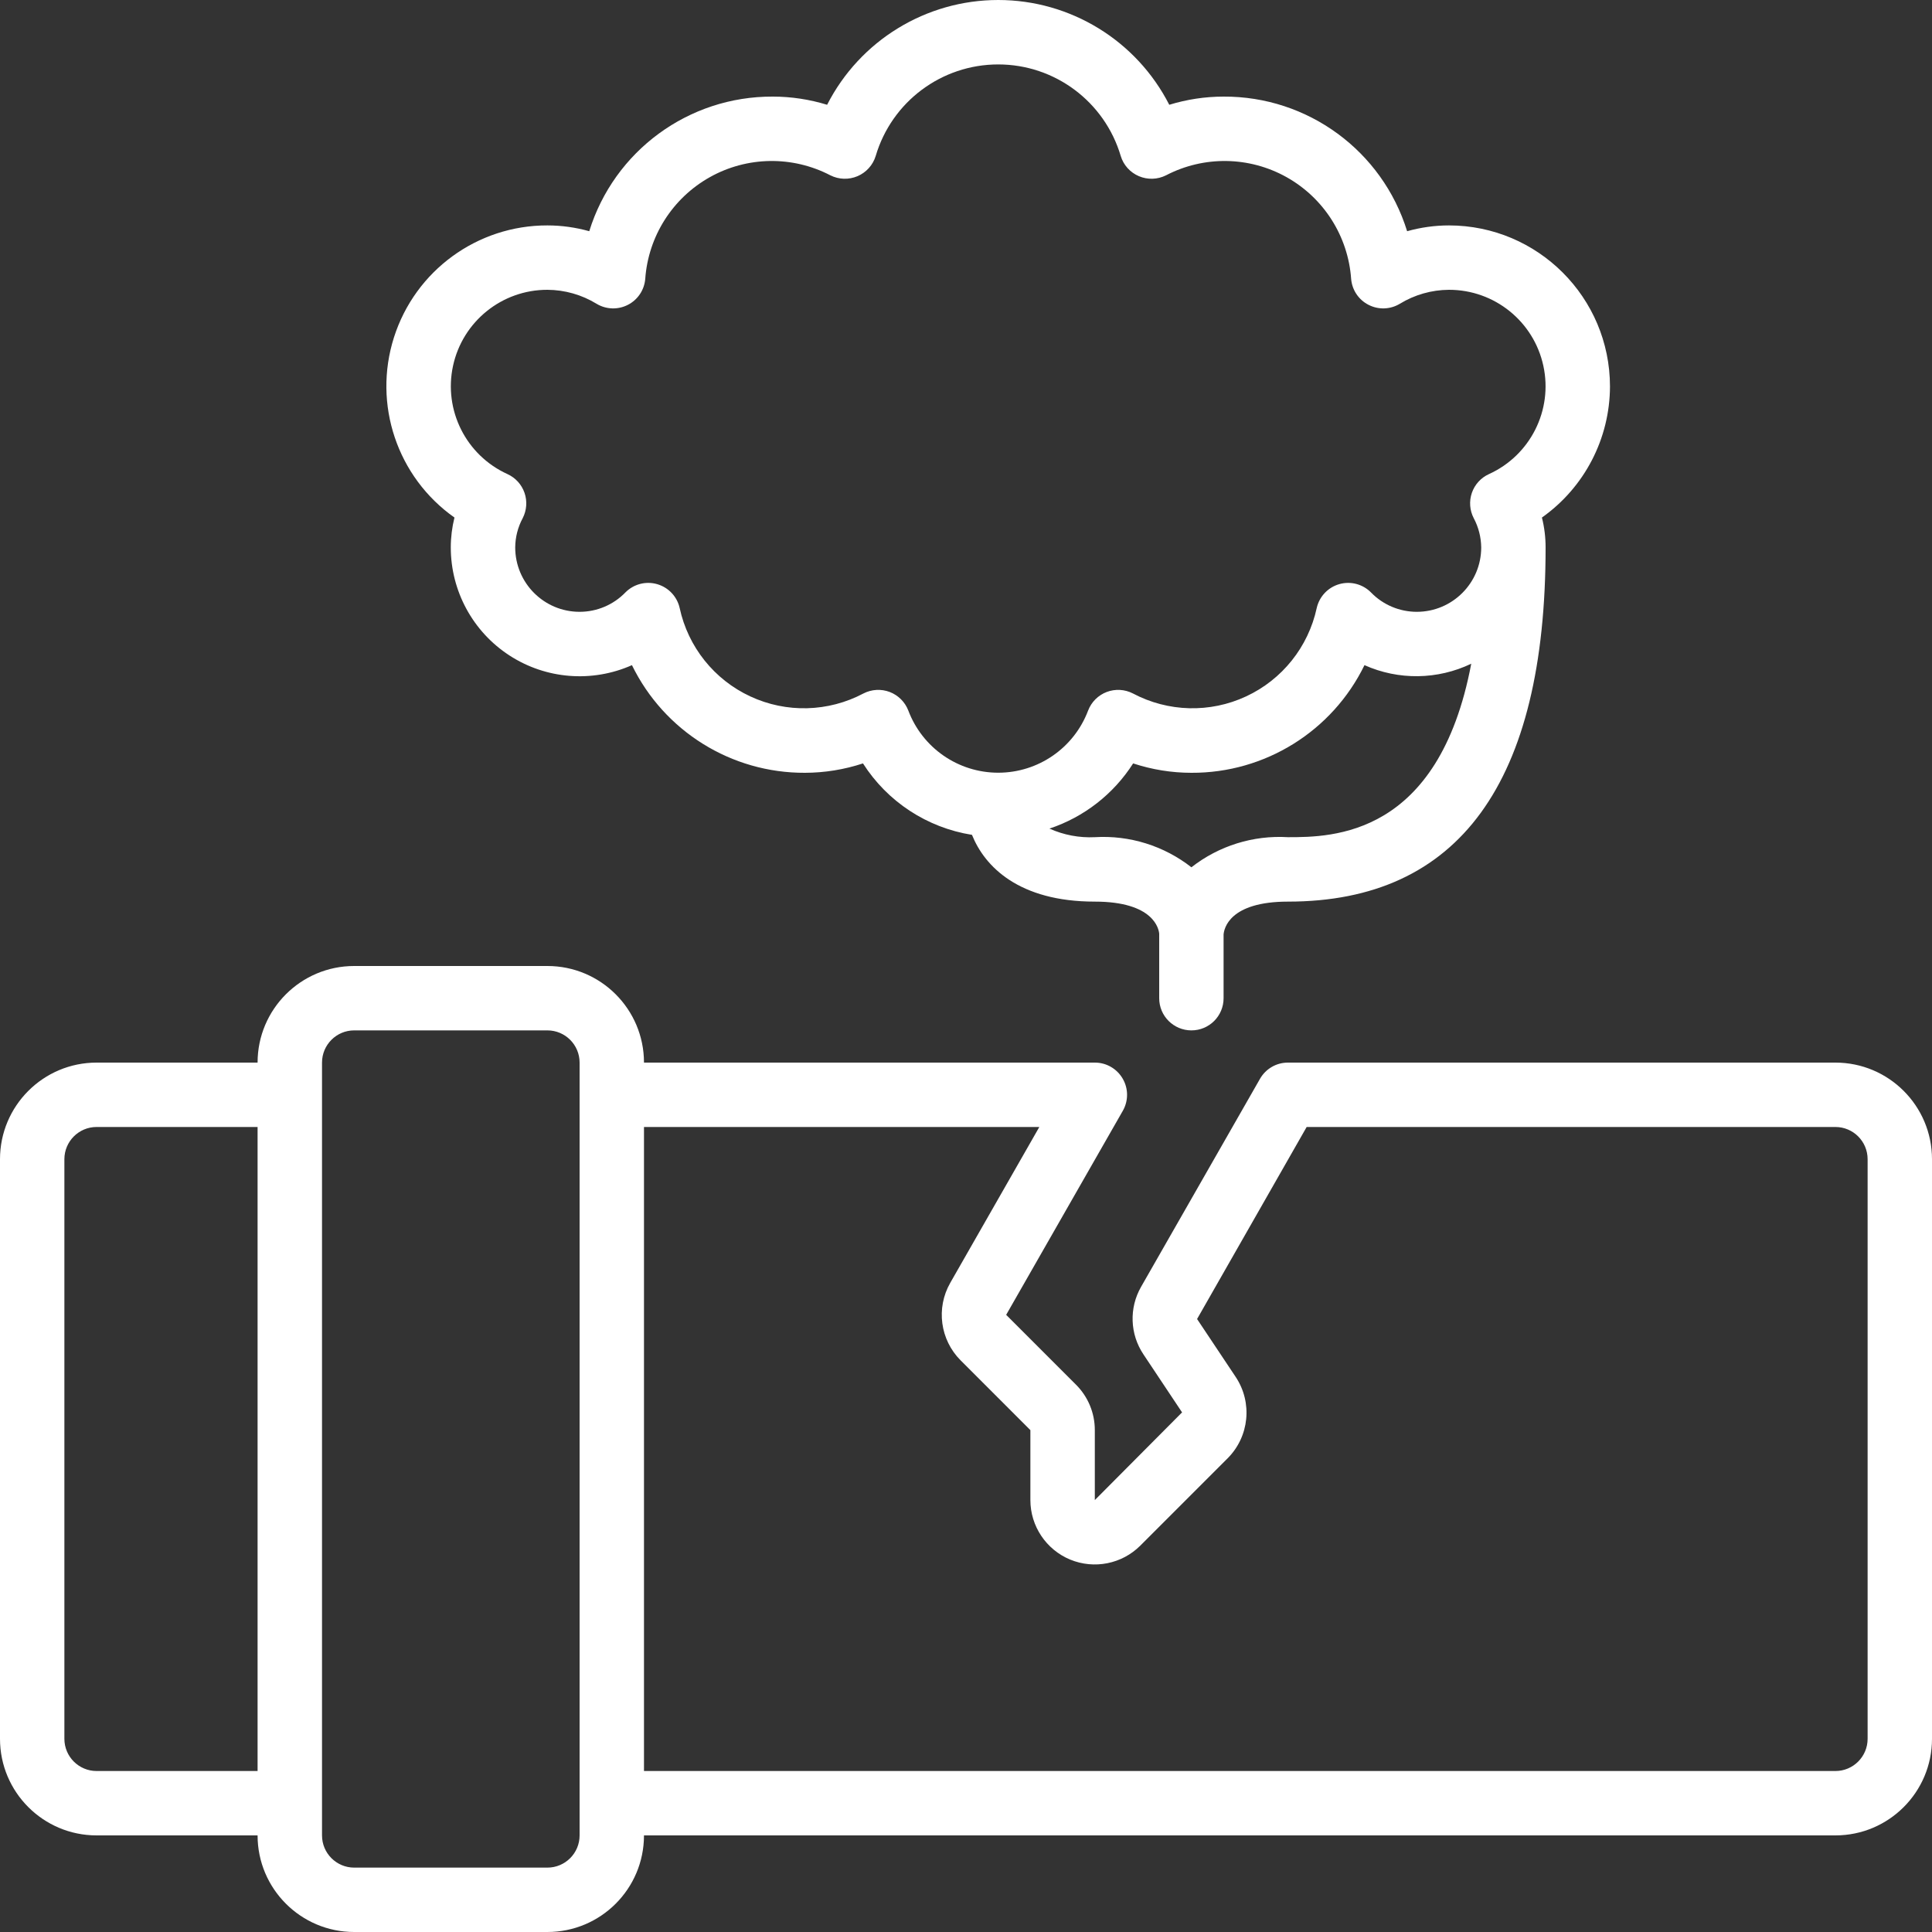
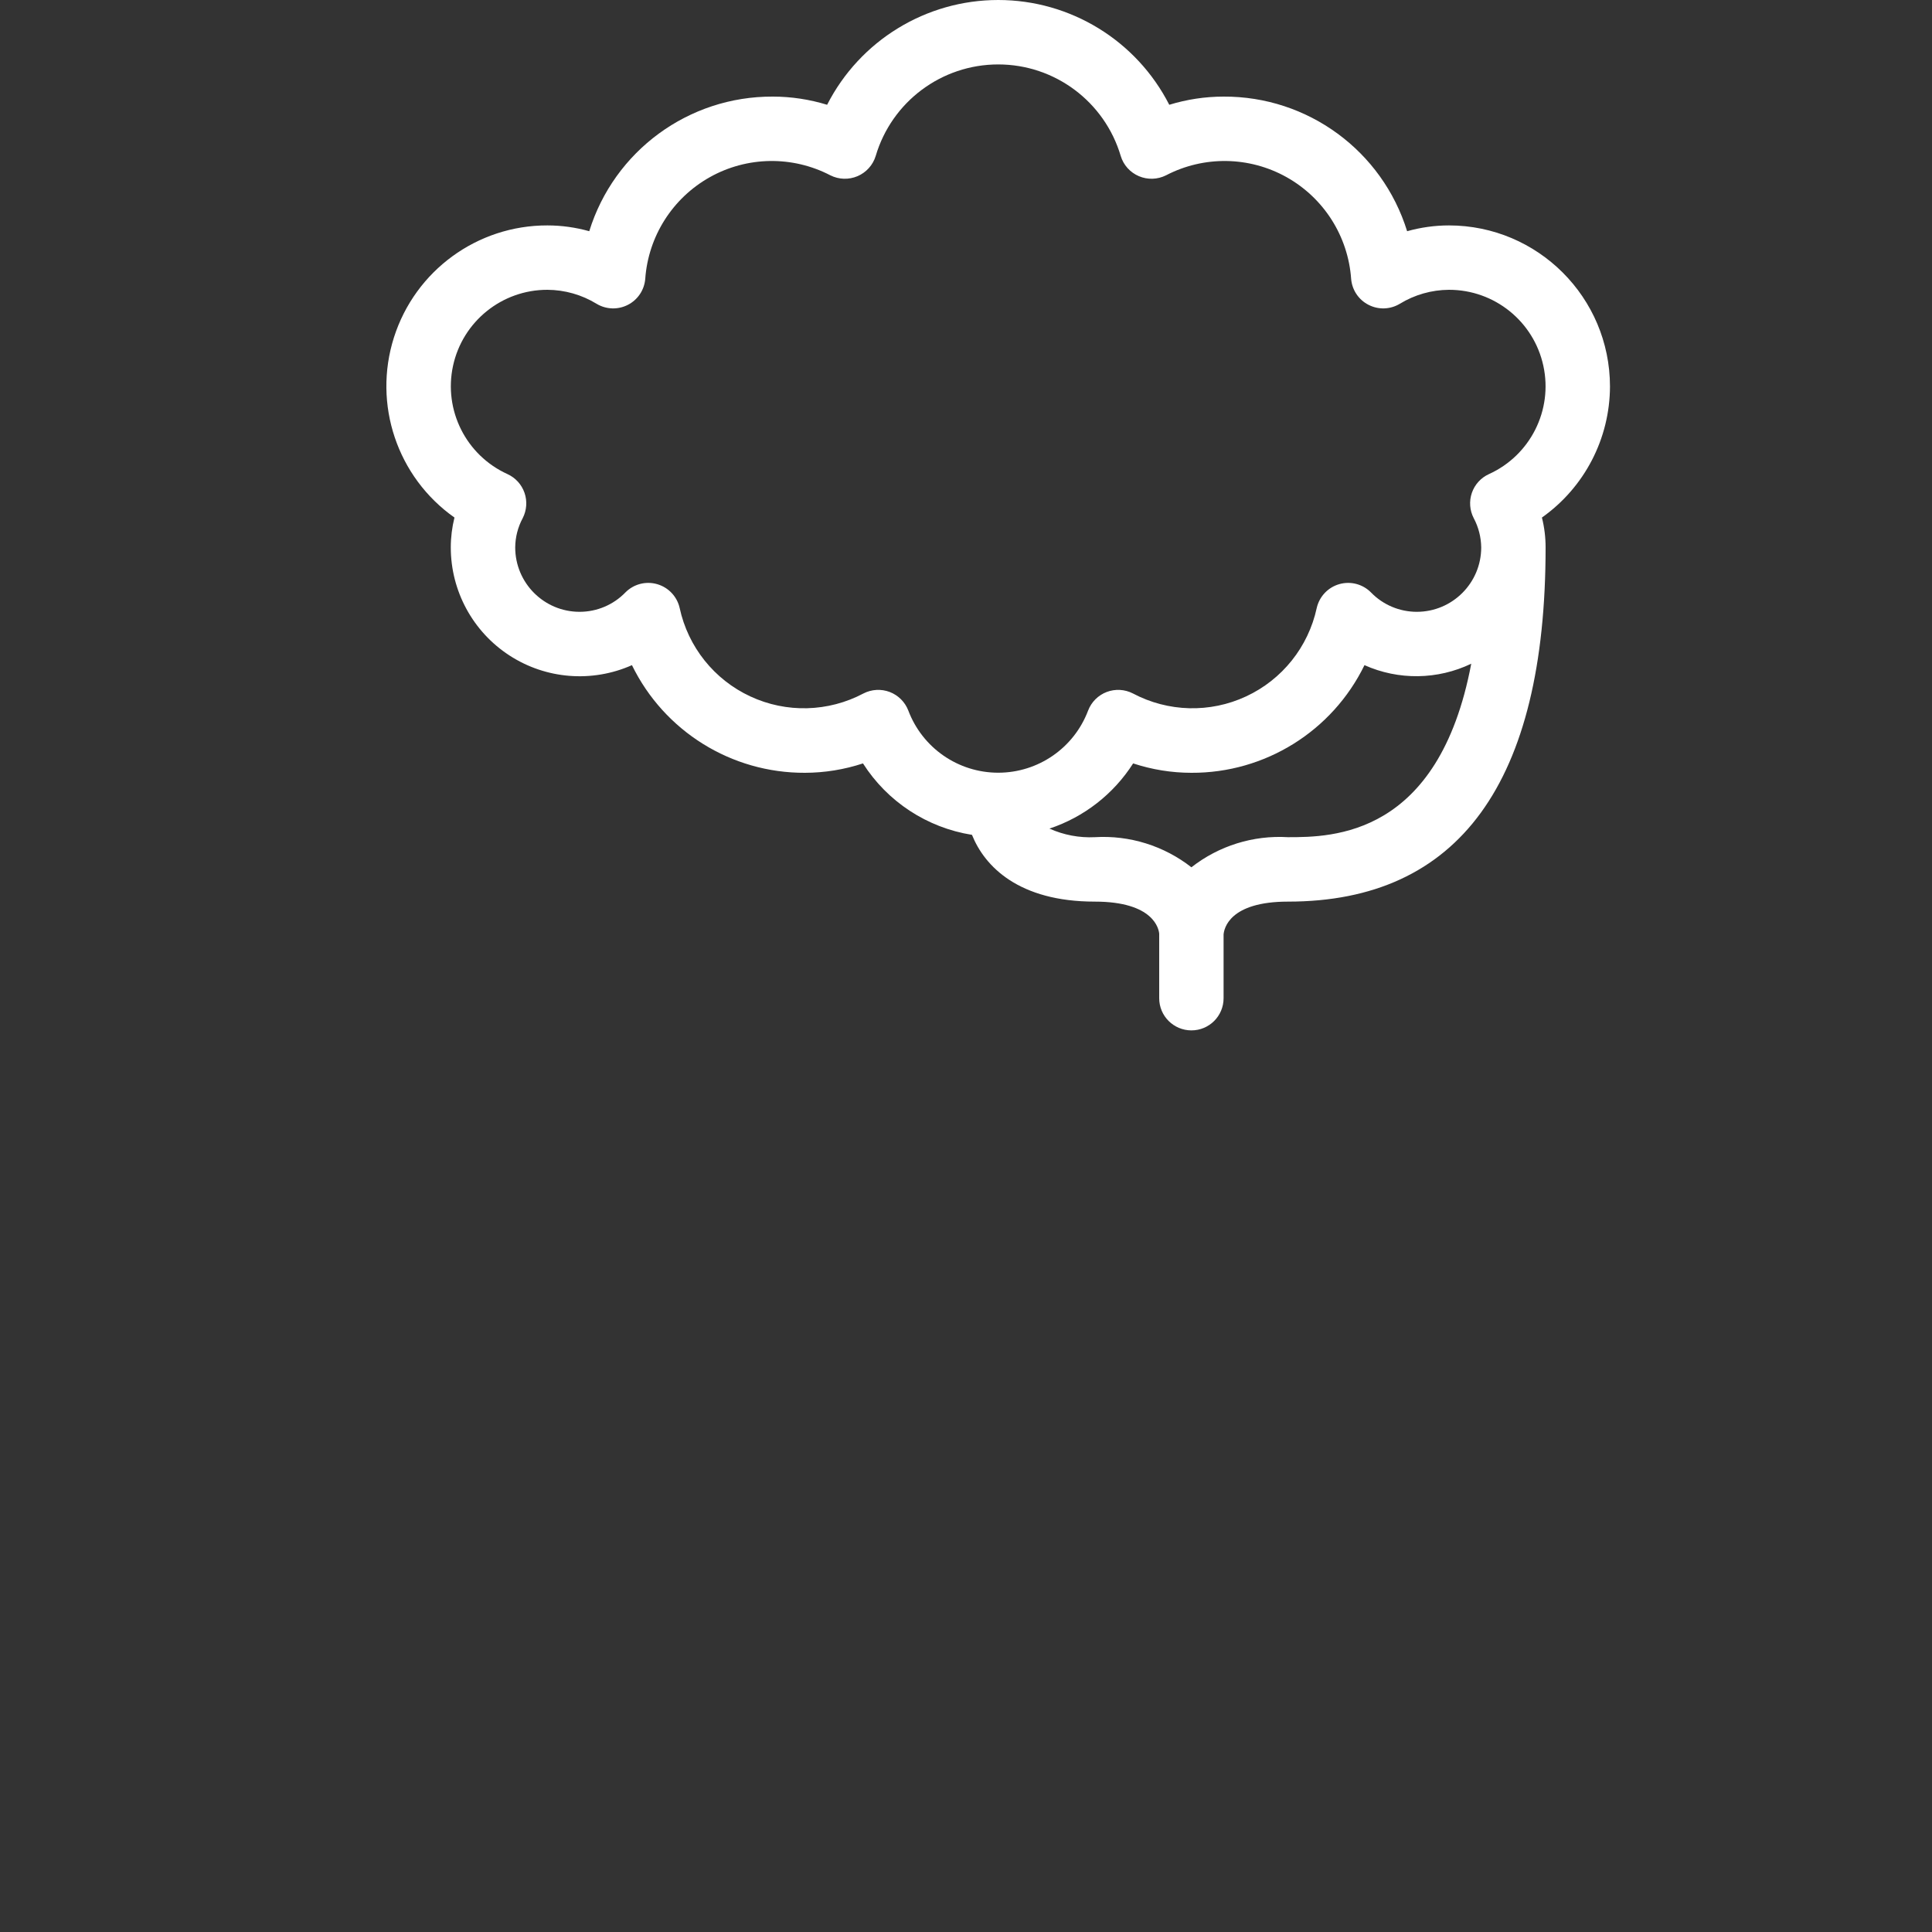
<svg xmlns="http://www.w3.org/2000/svg" width="43" height="43" viewBox="0 0 43 43" fill="none">
  <rect x="0" y="0" width="43" height="43" fill="#333333" stroke="none" />
-   <path d="M40.85 23.65H28.667C28.41 23.649 28.173 23.786 28.045 24.008L25.397 28.64C25.127 29.111 25.147 29.694 25.45 30.145L26.309 31.435L24.367 33.387V31.83C24.368 31.45 24.216 31.085 23.947 30.817L22.394 29.264L24.989 24.725C25.117 24.503 25.117 24.23 24.988 24.008C24.86 23.786 24.623 23.649 24.367 23.65H14.333C14.333 22.463 13.371 21.5 12.183 21.5H7.883C6.696 21.5 5.733 22.463 5.733 23.65H2.15C0.963 23.65 0 24.613 0 25.8V38.7C0 39.887 0.963 40.85 2.15 40.85H5.733C5.733 42.037 6.696 43 7.883 43H12.183C13.371 43 14.333 42.037 14.333 40.85H40.85C42.037 40.85 43 39.887 43 38.7V25.8C43 24.613 42.037 23.65 40.85 23.65ZM2.15 39.417C1.754 39.417 1.433 39.096 1.433 38.7V25.8C1.433 25.404 1.754 25.083 2.15 25.083H5.733V39.417H2.15ZM12.9 40.85C12.9 41.246 12.579 41.567 12.183 41.567H7.883C7.488 41.567 7.167 41.246 7.167 40.85V23.65C7.167 23.254 7.488 22.933 7.883 22.933H12.183C12.579 22.933 12.9 23.254 12.9 23.65V40.85ZM41.567 38.7C41.567 39.096 41.246 39.417 40.85 39.417H14.333V25.083H23.132L21.149 28.553C20.829 29.114 20.924 29.82 21.38 30.277L22.933 31.83V33.387C22.933 33.966 23.283 34.489 23.818 34.711C24.354 34.932 24.97 34.81 25.38 34.4L27.324 32.456C27.806 31.972 27.881 31.216 27.503 30.647L26.643 29.357L29.082 25.083H40.85C41.246 25.083 41.567 25.404 41.567 25.8V38.7Z" fill="white" />
  <path d="M35.833 8.6C35.831 6.622 34.228 5.019 32.25 5.017C31.935 5.017 31.622 5.061 31.318 5.146C30.764 3.357 29.106 2.141 27.233 2.15C26.823 2.15 26.416 2.212 26.024 2.332C25.294 0.901 23.823 -0 22.217 -0C20.61 -0 19.139 0.901 18.409 2.332C18.017 2.212 17.61 2.15 17.2 2.15C15.328 2.141 13.669 3.357 13.115 5.146C12.812 5.061 12.498 5.017 12.183 5.017C10.623 5.014 9.241 6.023 8.768 7.51C8.295 8.997 8.84 10.62 10.115 11.519C10.061 11.736 10.033 11.959 10.033 12.183C10.033 13.154 10.524 14.059 11.338 14.588C12.151 15.117 13.178 15.198 14.065 14.804C14.783 16.276 16.279 17.207 17.917 17.2C18.355 17.199 18.791 17.128 19.207 16.991C19.751 17.844 20.634 18.422 21.633 18.581C21.916 19.287 22.677 20.067 24.367 20.067C25.685 20.067 25.792 20.681 25.8 20.783V22.217C25.8 22.613 26.121 22.933 26.517 22.933C26.913 22.933 27.233 22.613 27.233 22.217V20.798C27.244 20.666 27.363 20.067 28.667 20.067C32.471 20.067 34.4 17.415 34.4 12.183C34.4 11.959 34.373 11.736 34.318 11.519C35.266 10.848 35.83 9.761 35.833 8.6ZM28.667 18.633C27.892 18.586 27.127 18.825 26.517 19.303C25.906 18.825 25.141 18.586 24.367 18.633C24.02 18.65 23.674 18.584 23.357 18.442C24.126 18.186 24.784 17.674 25.22 16.991C25.639 17.129 26.076 17.2 26.517 17.2C28.154 17.207 29.651 16.276 30.369 14.804C31.127 15.143 31.996 15.131 32.745 14.772C32.019 18.618 29.656 18.633 28.667 18.633ZM33.139 10.552C32.96 10.633 32.823 10.784 32.759 10.969C32.695 11.154 32.71 11.358 32.8 11.532C32.907 11.732 32.964 11.956 32.967 12.183C32.967 12.975 32.325 13.617 31.533 13.617C31.15 13.617 30.782 13.462 30.515 13.187C30.331 13 30.06 12.929 29.808 13.001C29.556 13.073 29.364 13.277 29.306 13.532C29.119 14.398 28.537 15.127 27.733 15.5C26.93 15.874 25.998 15.849 25.215 15.434C25.034 15.341 24.822 15.329 24.632 15.401C24.441 15.474 24.291 15.624 24.218 15.814C23.904 16.647 23.107 17.198 22.217 17.198C21.327 17.198 20.53 16.647 20.216 15.814C20.143 15.624 19.992 15.474 19.802 15.401C19.611 15.329 19.399 15.341 19.218 15.434C18.435 15.849 17.503 15.874 16.7 15.5C15.896 15.127 15.314 14.398 15.127 13.532C15.07 13.277 14.877 13.073 14.625 13.001C14.373 12.929 14.102 13 13.918 13.187C13.651 13.462 13.284 13.617 12.9 13.617C12.108 13.617 11.467 12.975 11.467 12.183C11.469 11.956 11.526 11.732 11.634 11.532C11.723 11.358 11.738 11.154 11.674 10.969C11.61 10.784 11.473 10.633 11.295 10.552C10.373 10.134 9.869 9.13 10.083 8.142C10.297 7.154 11.172 6.449 12.183 6.45C12.57 6.452 12.949 6.56 13.279 6.762C13.491 6.889 13.754 6.898 13.974 6.785C14.194 6.673 14.34 6.455 14.361 6.208C14.428 5.259 14.969 4.408 15.799 3.943C16.629 3.478 17.637 3.463 18.481 3.902C18.67 3.997 18.891 4.004 19.086 3.921C19.28 3.838 19.428 3.674 19.49 3.472C19.847 2.263 20.957 1.434 22.217 1.434C23.477 1.434 24.586 2.263 24.944 3.472C25.005 3.674 25.153 3.838 25.348 3.921C25.542 4.004 25.763 3.997 25.952 3.902C26.796 3.463 27.804 3.478 28.635 3.943C29.465 4.408 30.005 5.259 30.072 6.208C30.093 6.455 30.239 6.673 30.46 6.785C30.68 6.898 30.942 6.889 31.154 6.762C31.484 6.56 31.863 6.452 32.25 6.45C33.261 6.449 34.136 7.154 34.35 8.142C34.565 9.13 34.06 10.134 33.139 10.552Z" fill="white" />
</svg>